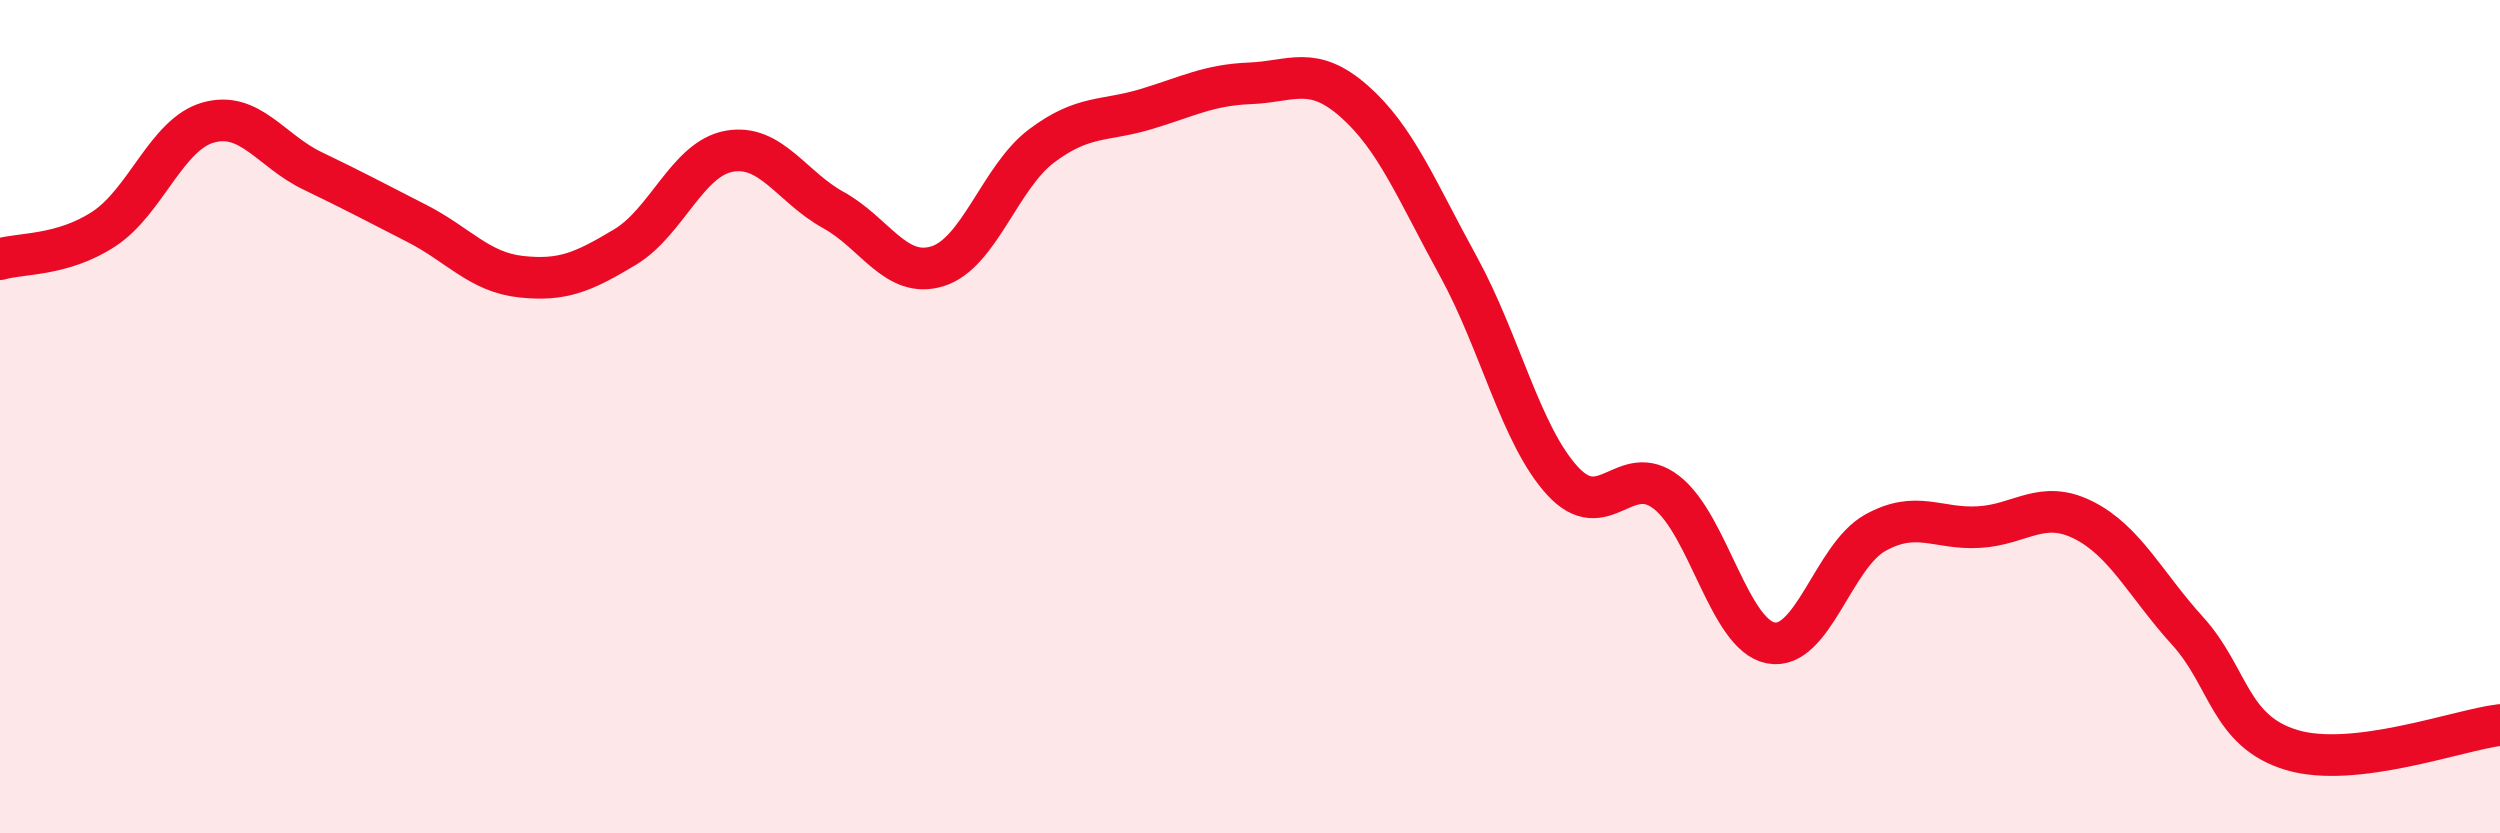
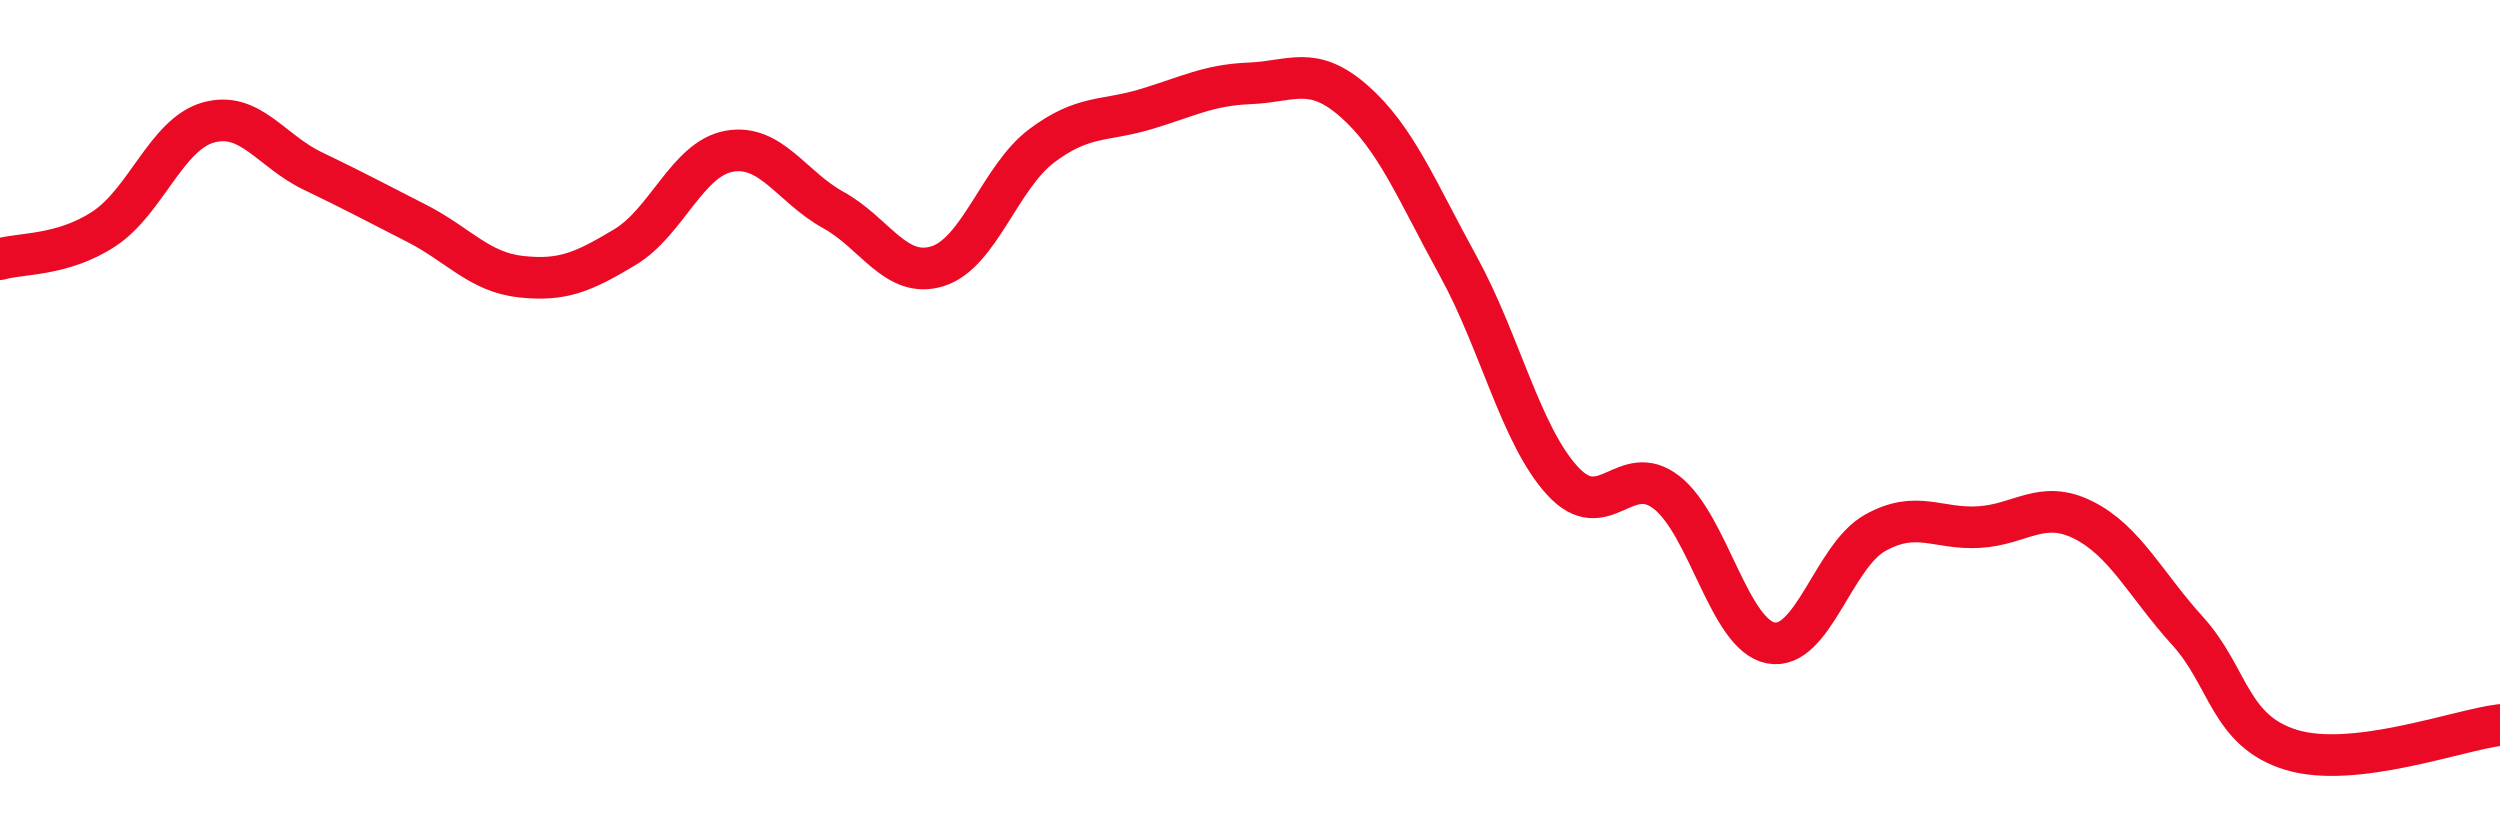
<svg xmlns="http://www.w3.org/2000/svg" width="60" height="20" viewBox="0 0 60 20">
-   <path d="M 0,6.22 C 0.5,6.07 1.5,6.15 2.5,5.49 C 3.5,4.83 4,3.22 5,2.94 C 6,2.66 6.5,3.62 7.5,4.1 C 8.5,4.58 9,4.85 10,5.36 C 11,5.87 11.5,6.53 12.5,6.64 C 13.5,6.75 14,6.53 15,5.93 C 16,5.33 16.5,3.81 17.5,3.63 C 18.5,3.45 19,4.49 20,5.04 C 21,5.59 21.5,6.7 22.5,6.39 C 23.5,6.08 24,4.25 25,3.5 C 26,2.75 26.5,2.92 27.5,2.62 C 28.5,2.32 29,2.04 30,2 C 31,1.96 31.5,1.55 32.5,2.43 C 33.5,3.31 34,4.57 35,6.39 C 36,8.21 36.5,10.45 37.5,11.54 C 38.5,12.63 39,11.04 40,11.82 C 41,12.6 41.5,15.24 42.5,15.43 C 43.5,15.62 44,13.35 45,12.79 C 46,12.23 46.5,12.71 47.5,12.65 C 48.5,12.59 49,11.98 50,12.48 C 51,12.98 51.5,14.04 52.5,15.14 C 53.5,16.24 53.5,17.55 55,18 C 56.5,18.45 59,17.52 60,17.4L60 20L0 20Z" fill="#EB0A25" opacity="0.1" stroke-linecap="round" stroke-linejoin="round" />
  <path d="M 0,6.22 C 0.5,6.07 1.5,6.15 2.5,5.49 C 3.5,4.83 4,3.22 5,2.94 C 6,2.66 6.5,3.62 7.5,4.1 C 8.5,4.58 9,4.85 10,5.36 C 11,5.87 11.5,6.53 12.5,6.64 C 13.5,6.75 14,6.53 15,5.93 C 16,5.33 16.5,3.81 17.5,3.63 C 18.5,3.45 19,4.49 20,5.04 C 21,5.59 21.5,6.7 22.5,6.39 C 23.5,6.08 24,4.25 25,3.5 C 26,2.75 26.5,2.92 27.5,2.62 C 28.5,2.32 29,2.04 30,2 C 31,1.96 31.5,1.55 32.5,2.43 C 33.5,3.31 34,4.57 35,6.39 C 36,8.21 36.5,10.45 37.5,11.54 C 38.5,12.63 39,11.04 40,11.82 C 41,12.6 41.5,15.24 42.5,15.43 C 43.5,15.62 44,13.35 45,12.79 C 46,12.23 46.5,12.71 47.5,12.65 C 48.5,12.59 49,11.98 50,12.48 C 51,12.98 51.5,14.04 52.5,15.14 C 53.5,16.24 53.5,17.55 55,18 C 56.5,18.45 59,17.52 60,17.4" stroke="#EB0A25" stroke-width="1" fill="none" stroke-linecap="round" stroke-linejoin="round" />
</svg>